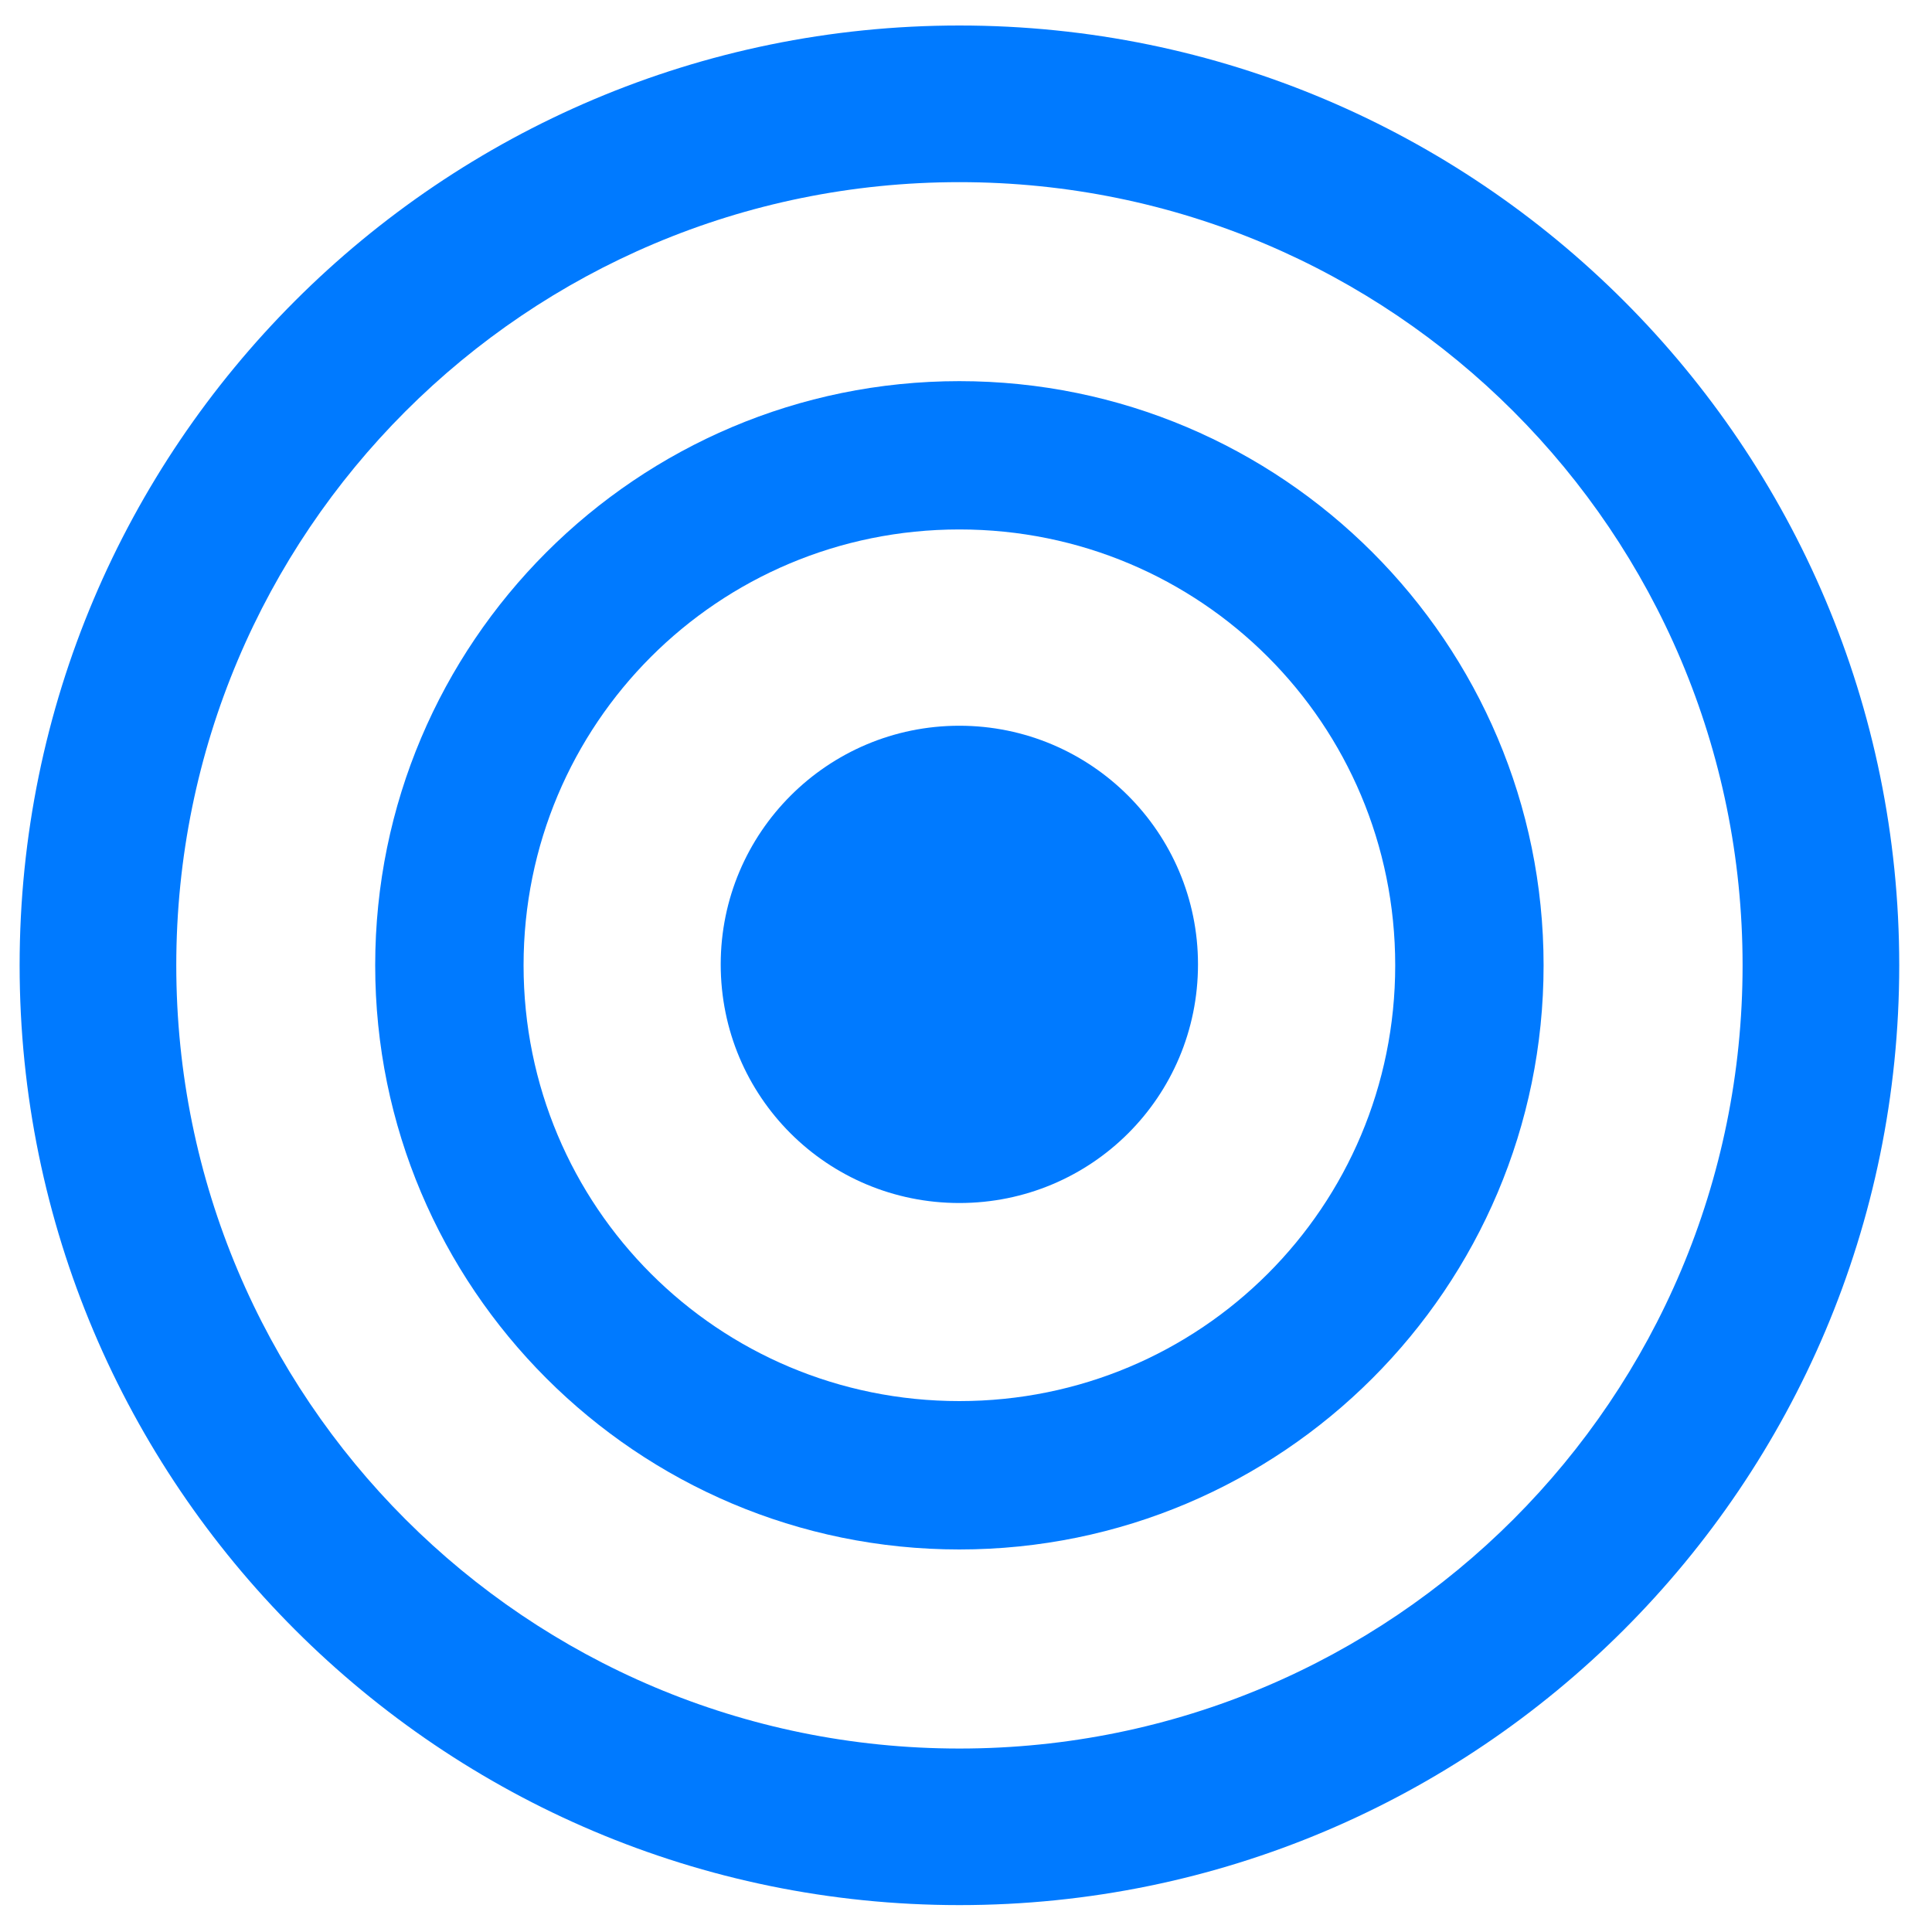
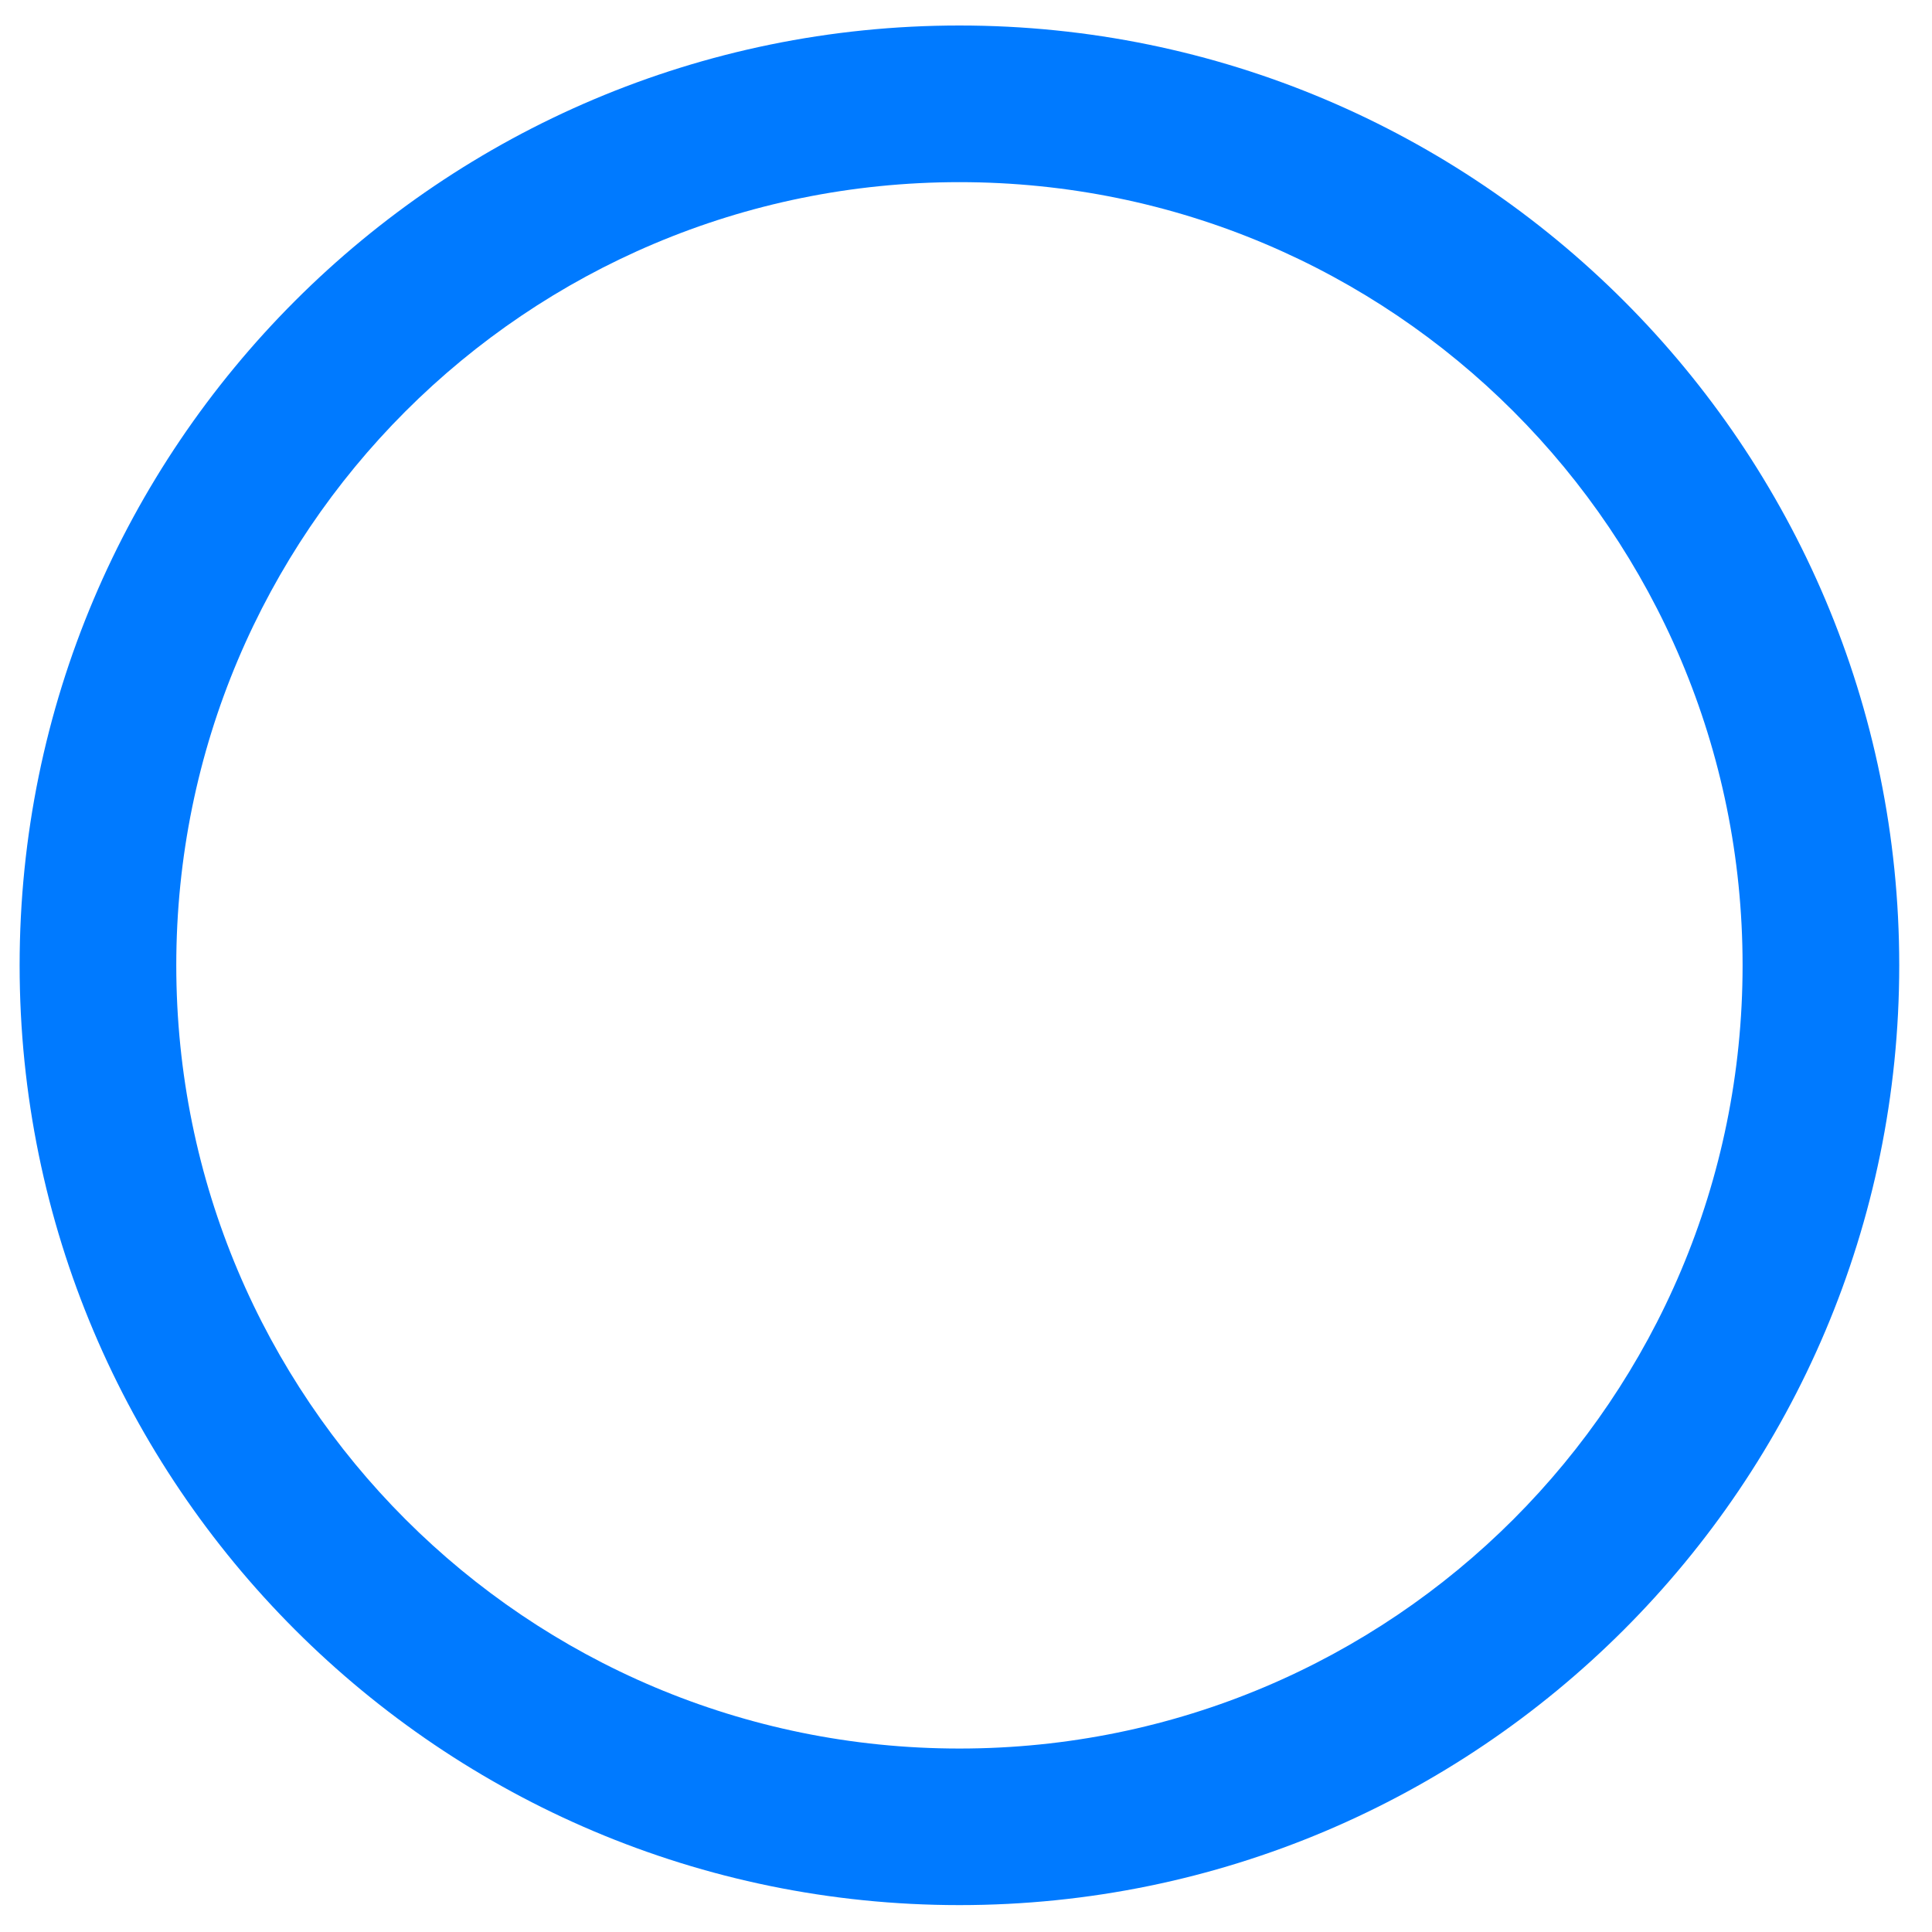
<svg xmlns="http://www.w3.org/2000/svg" width="25" height="25" viewBox="0 0 25 25" fill="none">
  <path d="M12.415 24.652C19.128 24.652 24.576 19.204 24.576 12.491C24.576 5.779 19.128 0.33 12.415 0.33C5.703 0.33 0.254 5.779 0.254 12.491C0.254 19.204 5.703 24.652 12.415 24.652ZM12.415 22.626C6.811 22.626 2.281 18.095 2.281 12.491C2.281 6.888 6.811 2.357 12.415 2.357C18.019 2.357 22.549 6.888 22.549 12.491C22.549 18.095 18.019 22.626 12.415 22.626Z" fill="#007AFF" />
-   <path d="M12.414 20.05C16.587 20.05 19.974 16.664 19.974 12.491C19.974 8.318 16.587 4.932 12.414 4.932C8.242 4.932 4.855 8.318 4.855 12.491C4.855 16.664 8.242 20.05 12.414 20.05ZM12.414 18.13C9.291 18.13 6.775 15.614 6.775 12.491C6.775 9.367 9.291 6.851 12.414 6.851C15.538 6.851 18.054 9.367 18.054 12.491C18.054 15.614 15.538 18.13 12.414 18.13Z" fill="#007AFF" />
-   <path d="M12.414 15.567C14.119 15.567 15.502 14.195 15.502 12.479C15.502 10.774 14.119 9.391 12.414 9.391C10.709 9.391 9.326 10.774 9.326 12.479C9.326 14.195 10.709 15.567 12.414 15.567Z" fill="#007AFF" />
</svg>